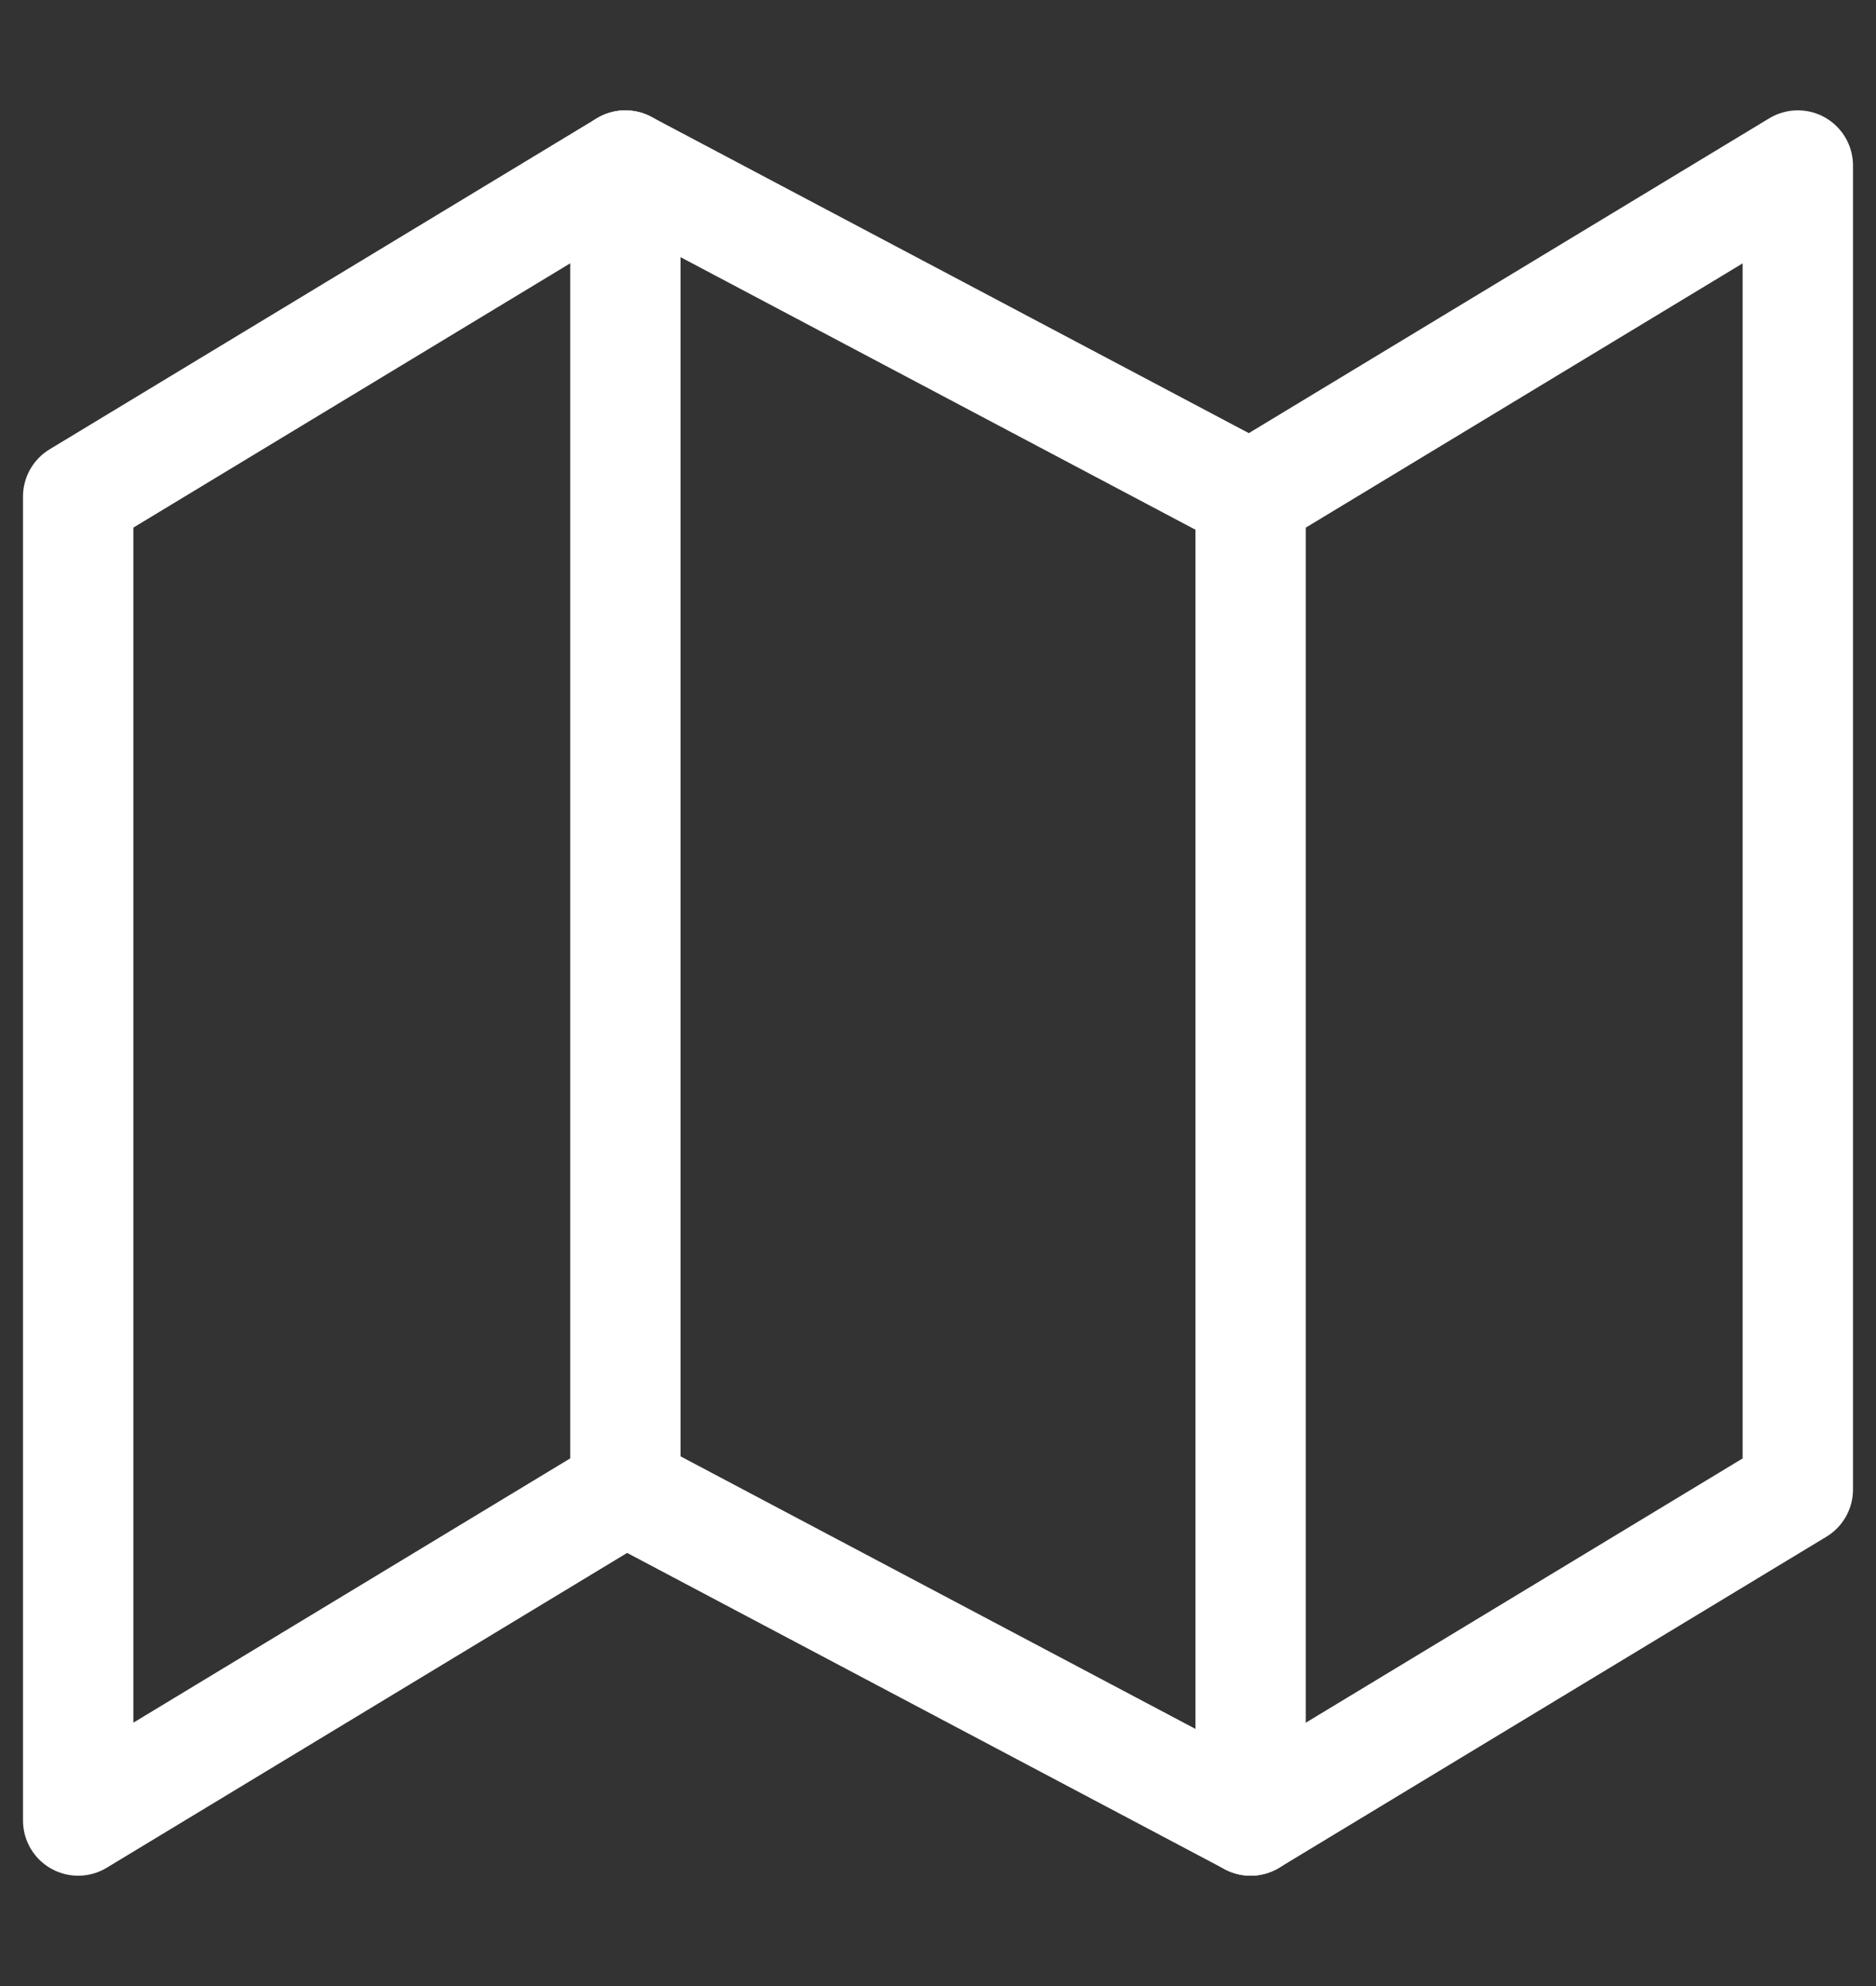
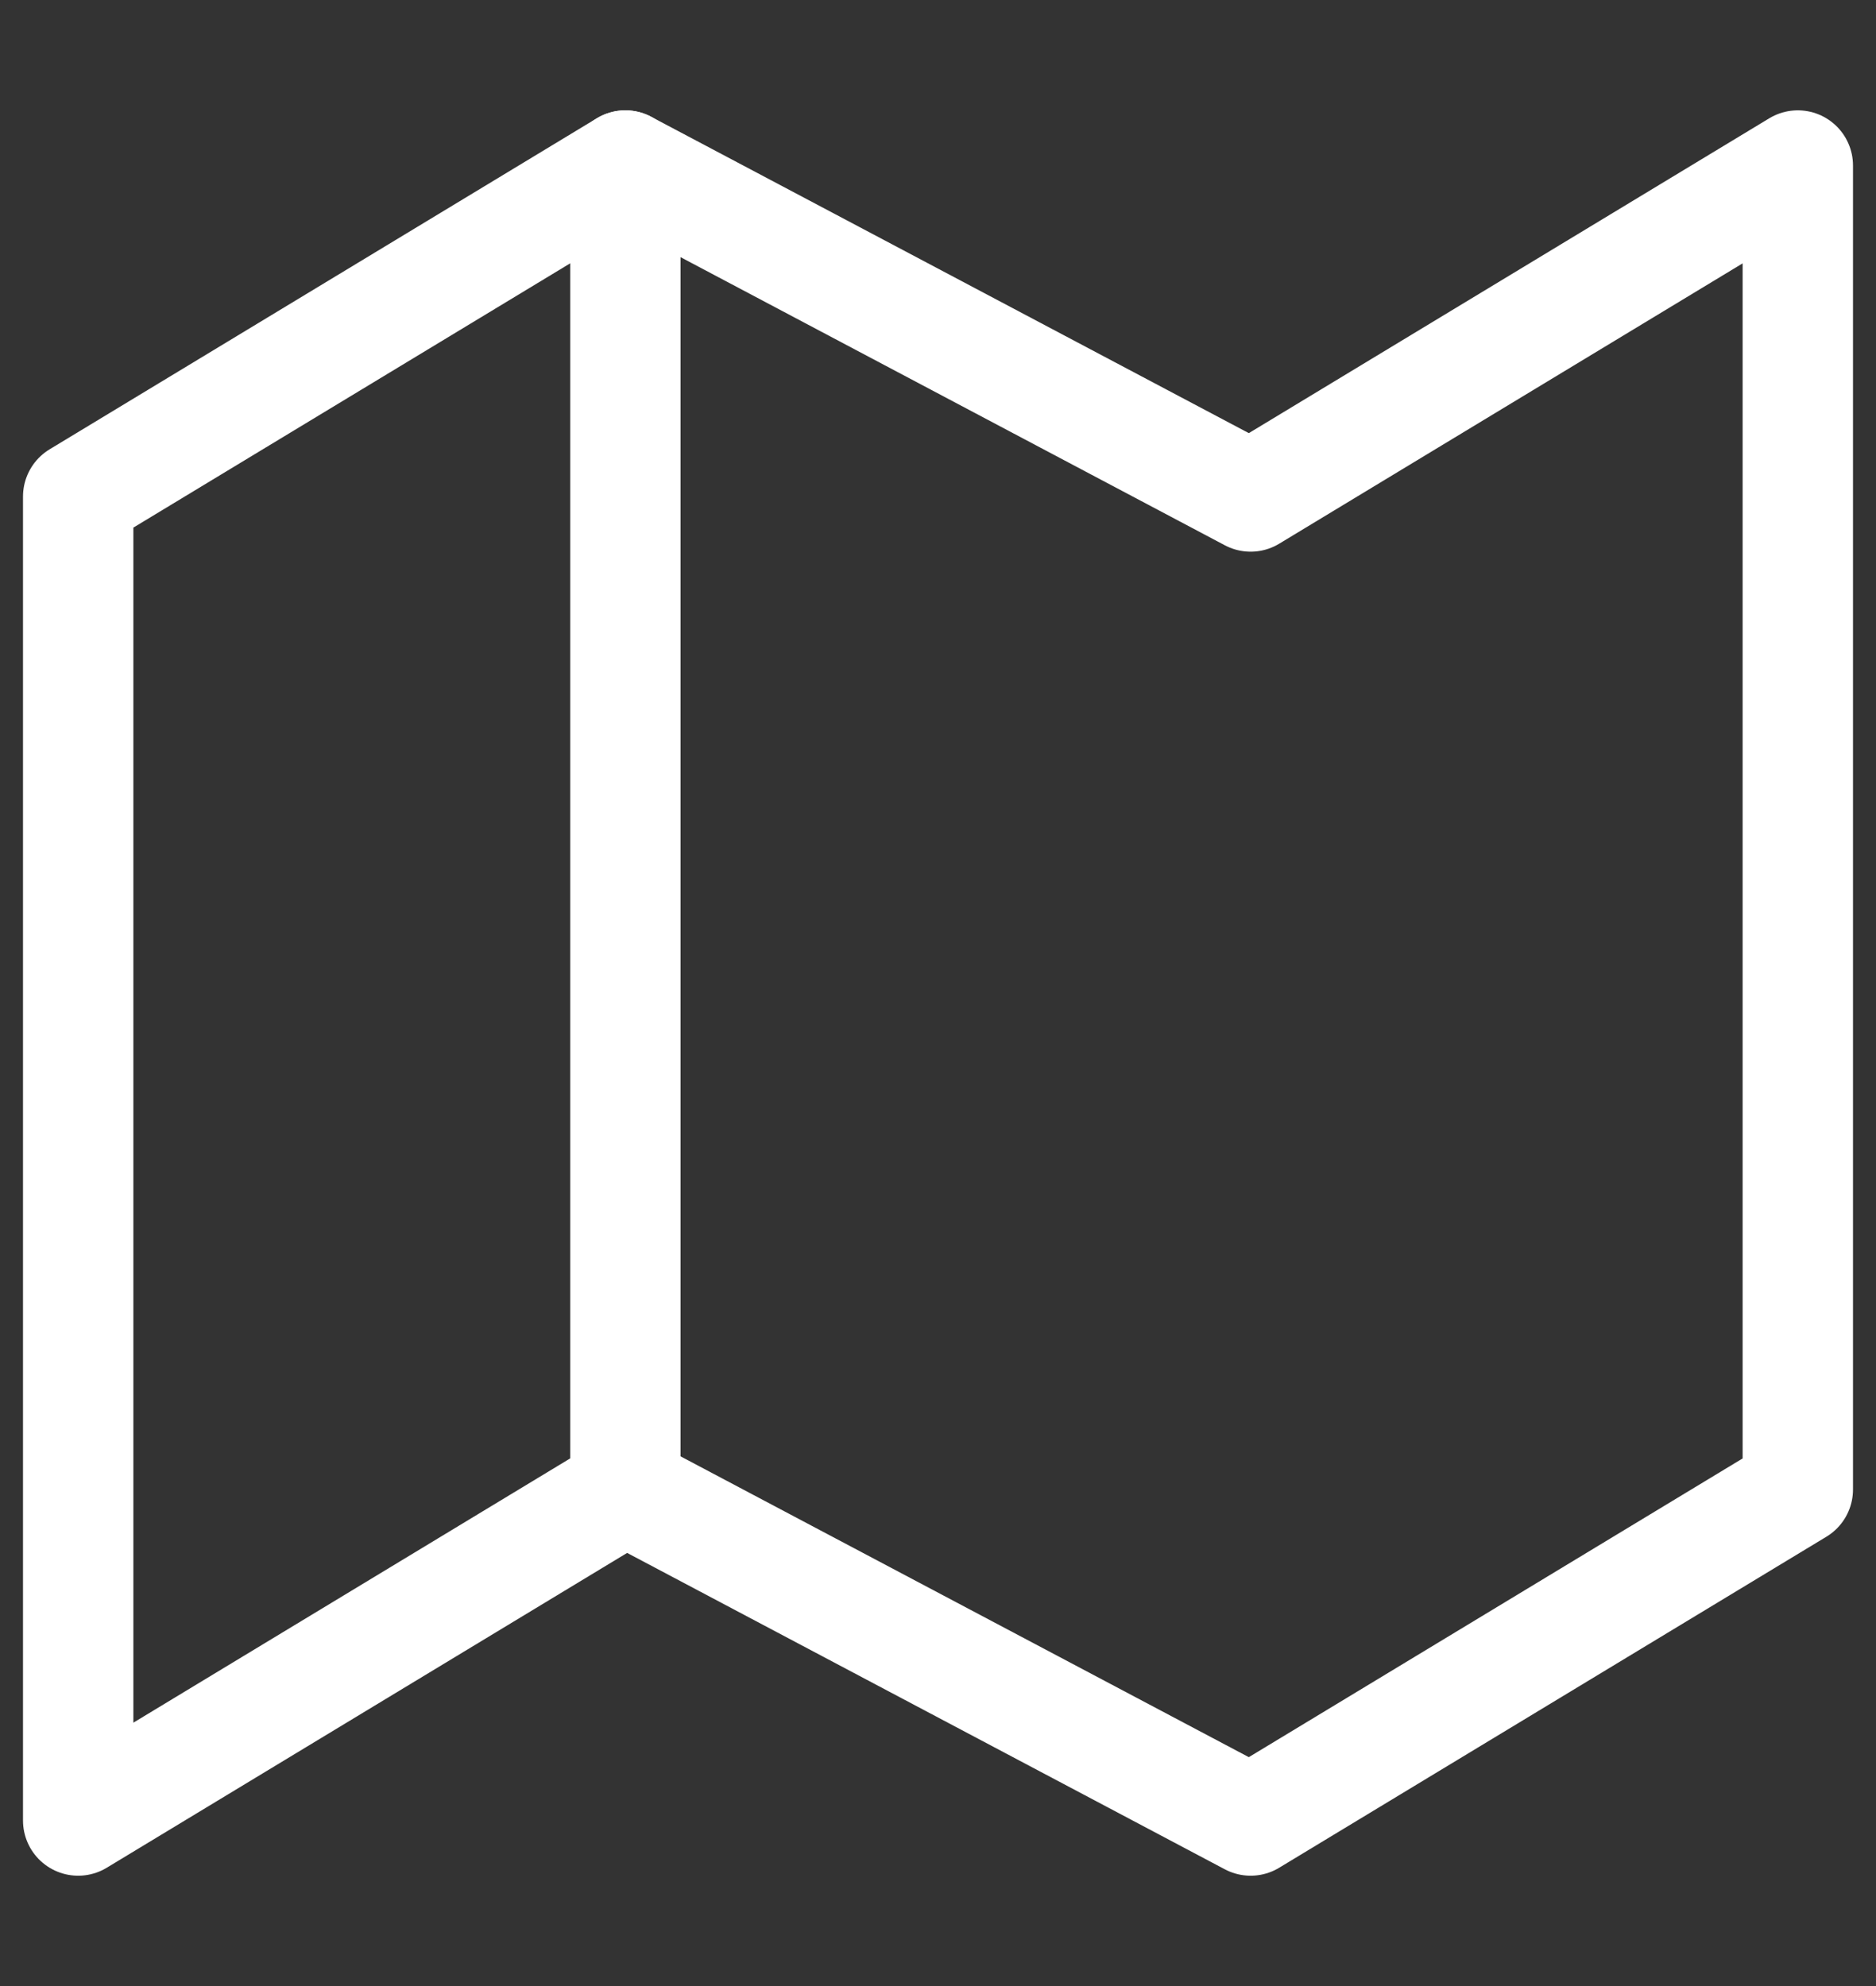
<svg xmlns="http://www.w3.org/2000/svg" width="34" height="36" viewBox="0 0 34 36" fill="none">
  <rect x="0" y="0" width="34" height="36" fill="#333333" stroke="none" />
  <path d="M1.417 9V33L11.333 27L22.666 33L32.583 27V3L22.666 9L11.333 3L1.417 9Z" stroke="white" stroke-width="2" stroke-linecap="round" stroke-linejoin="round" />
  <path d="M11.334 3V27" stroke="white" stroke-width="2" stroke-linecap="round" stroke-linejoin="round" />
-   <path d="M22.666 9V33" stroke="white" stroke-width="2" stroke-linecap="round" stroke-linejoin="round" />
</svg>